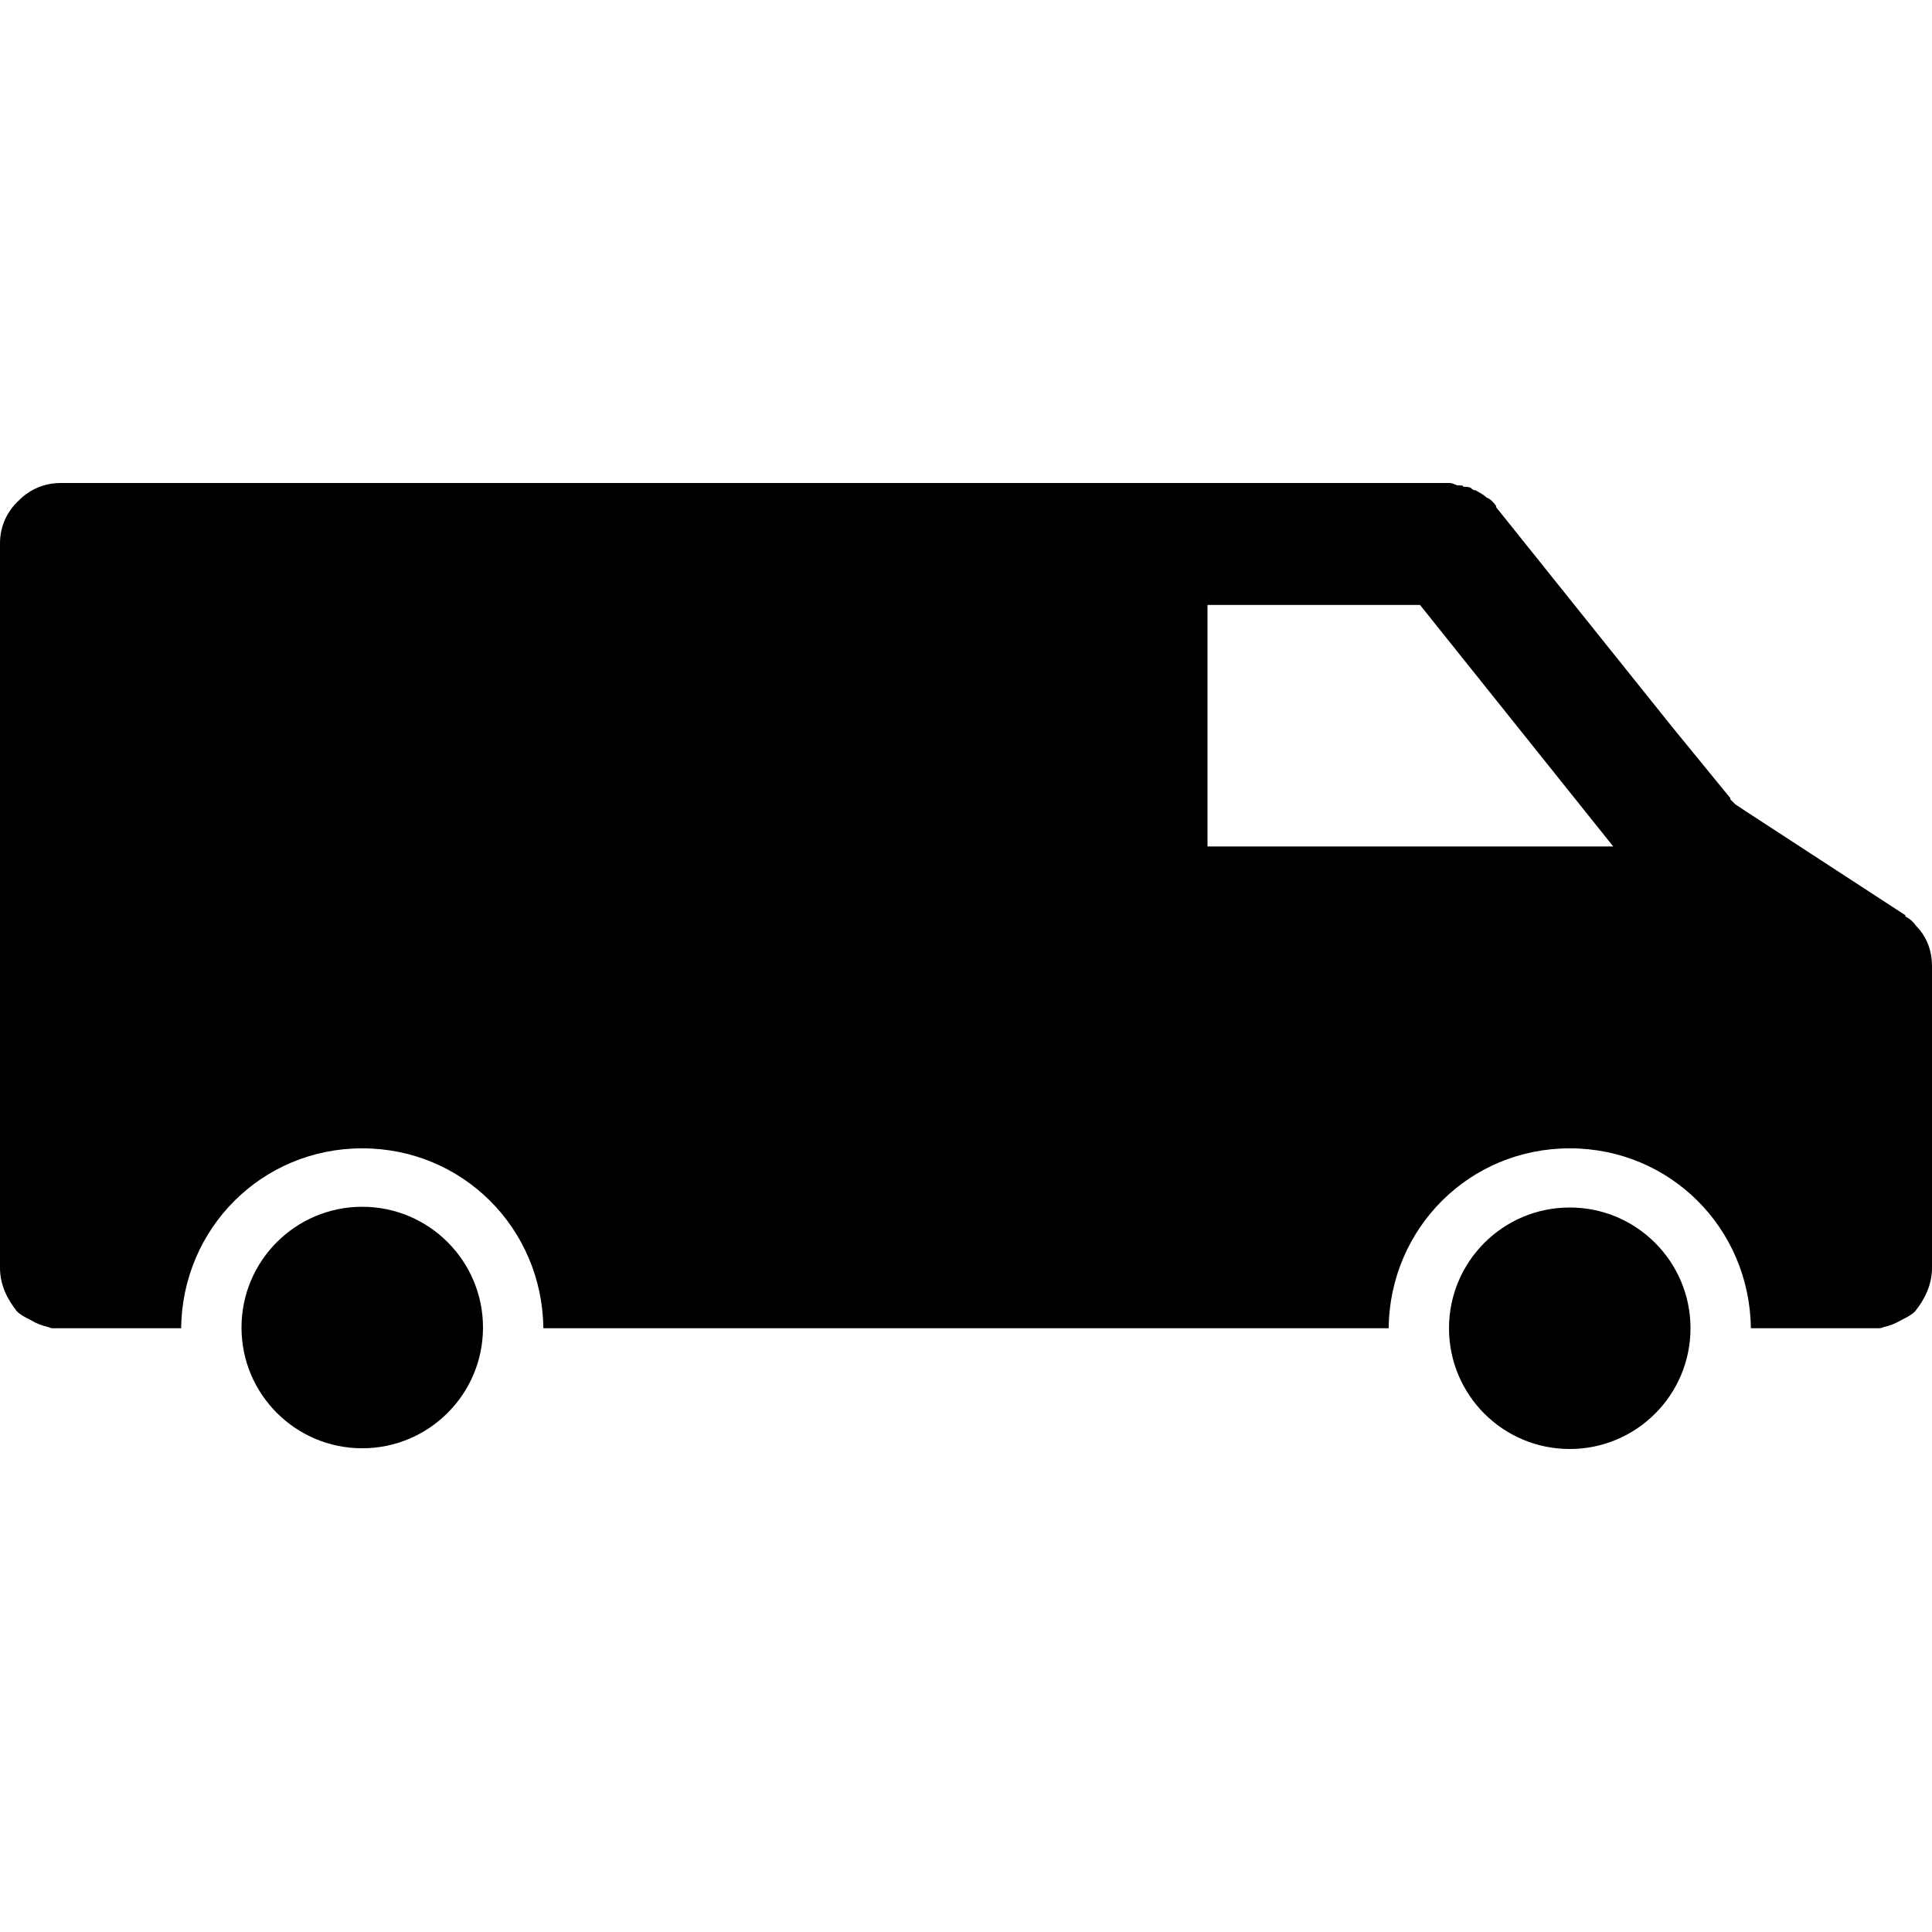
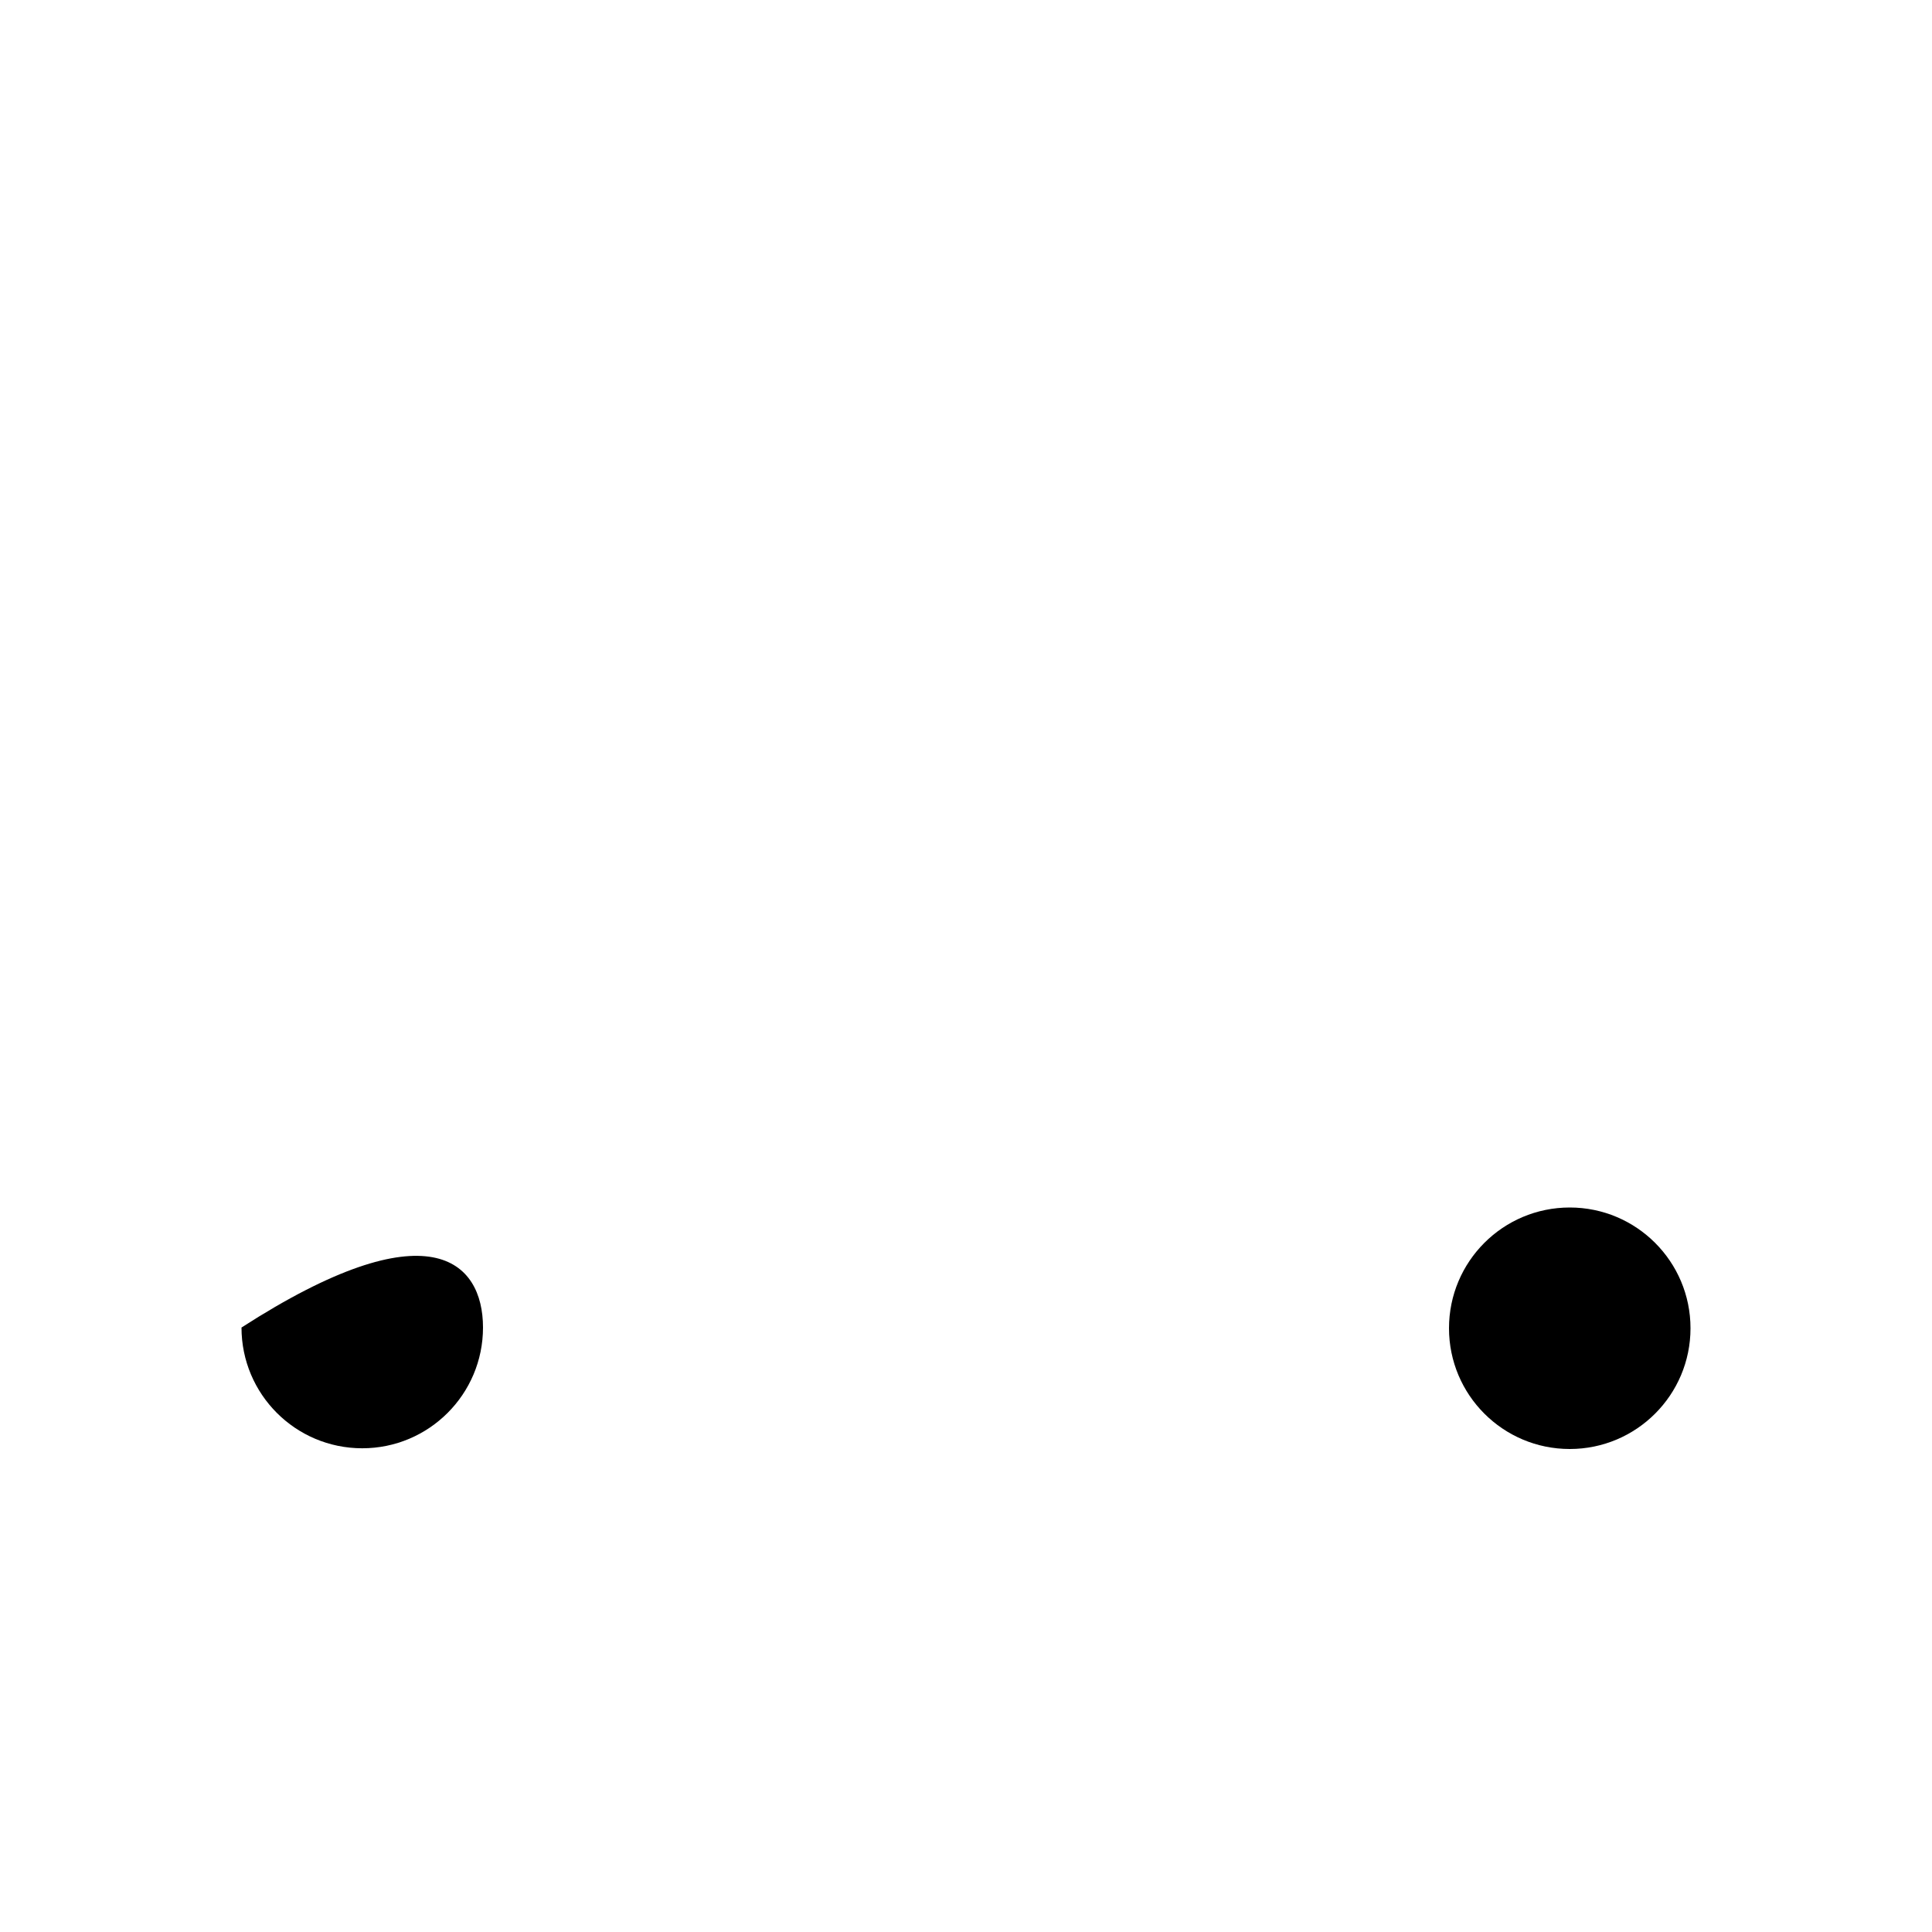
<svg xmlns="http://www.w3.org/2000/svg" version="1.1" id="icons" x="0px" y="0px" width="16px" height="16px" viewBox="0 0 16 16" style="enable-background:new 0 0 16 16;" xml:space="preserve">
  <style type="text/css">

	.st0{fill:#5057FB;}

	.st1{fill:#C93789;}

	.st2{fill:#ED5C36;}

	.st3{fill:#AFB224;}

	.st4{fill:#15B2CC;}

</style>
  <g id="van">
-     <path d="M4,10.994c0,0.552-0.448,1-1,1c-0.553,0-1-0.448-1-1c0-0.552,0.447-1,1-1C3.552,9.994,4,10.442,4,10.994" />
+     <path d="M4,10.994c0,0.552-0.448,1-1,1c-0.553,0-1-0.448-1-1C3.552,9.994,4,10.442,4,10.994" />
    <path d="M14,11c0,0.552-0.448,1-1,1c-0.553,0-1-0.448-1-1c0-0.552,0.447-1,1-1C13.552,10,14,10.448,14,11" />
-     <path d="M15.87,7.67c-0.02-0.03-0.05-0.06-0.09-0.08V7.58l-1.32-0.86l-0.09-0.06l-0.01-0.01c-0.01-0.01-0.02-0.02-0.03-0.03V6.61    l-0.49-0.6L12.39,4.2V4.19c-0.02-0.03-0.05-0.06-0.08-0.07c-0.03-0.03-0.06-0.04-0.09-0.06c-0.02,0-0.03-0.01-0.04-0.02    c-0.02-0.009-0.04-0.009-0.06-0.009C12.11,4.02,12.11,4.02,12.1,4.02h-0.02h-0.01C12.04,4.01,12.03,4,12,4H0.5    C0.4,4,0.3,4.031,0.22,4.09C0.19,4.11,0.17,4.13,0.14,4.16C0.05,4.25,0,4.37,0,4.5v6c0,0.14,0.06,0.26,0.14,0.36    c0.03,0.03,0.07,0.05,0.11,0.07c0.05,0.03,0.1,0.05,0.15,0.06C0.42,11,0.43,11,0.45,11H1.5C1.51,10.17,2.17,9.51,3,9.51    S4.49,10.17,4.5,11h7c0.01-0.83,0.67-1.49,1.5-1.49s1.49,0.66,1.5,1.49h1.05c0.02,0,0.03,0,0.05-0.01c0.05-0.01,0.1-0.03,0.15-0.06    c0.04-0.02,0.08-0.04,0.11-0.07c0.08-0.1,0.14-0.22,0.14-0.36V8C16,7.88,15.96,7.76,15.87,7.67 M10,7.01v-2h1.76l1.6,2H10z" />
  </g>
</svg>